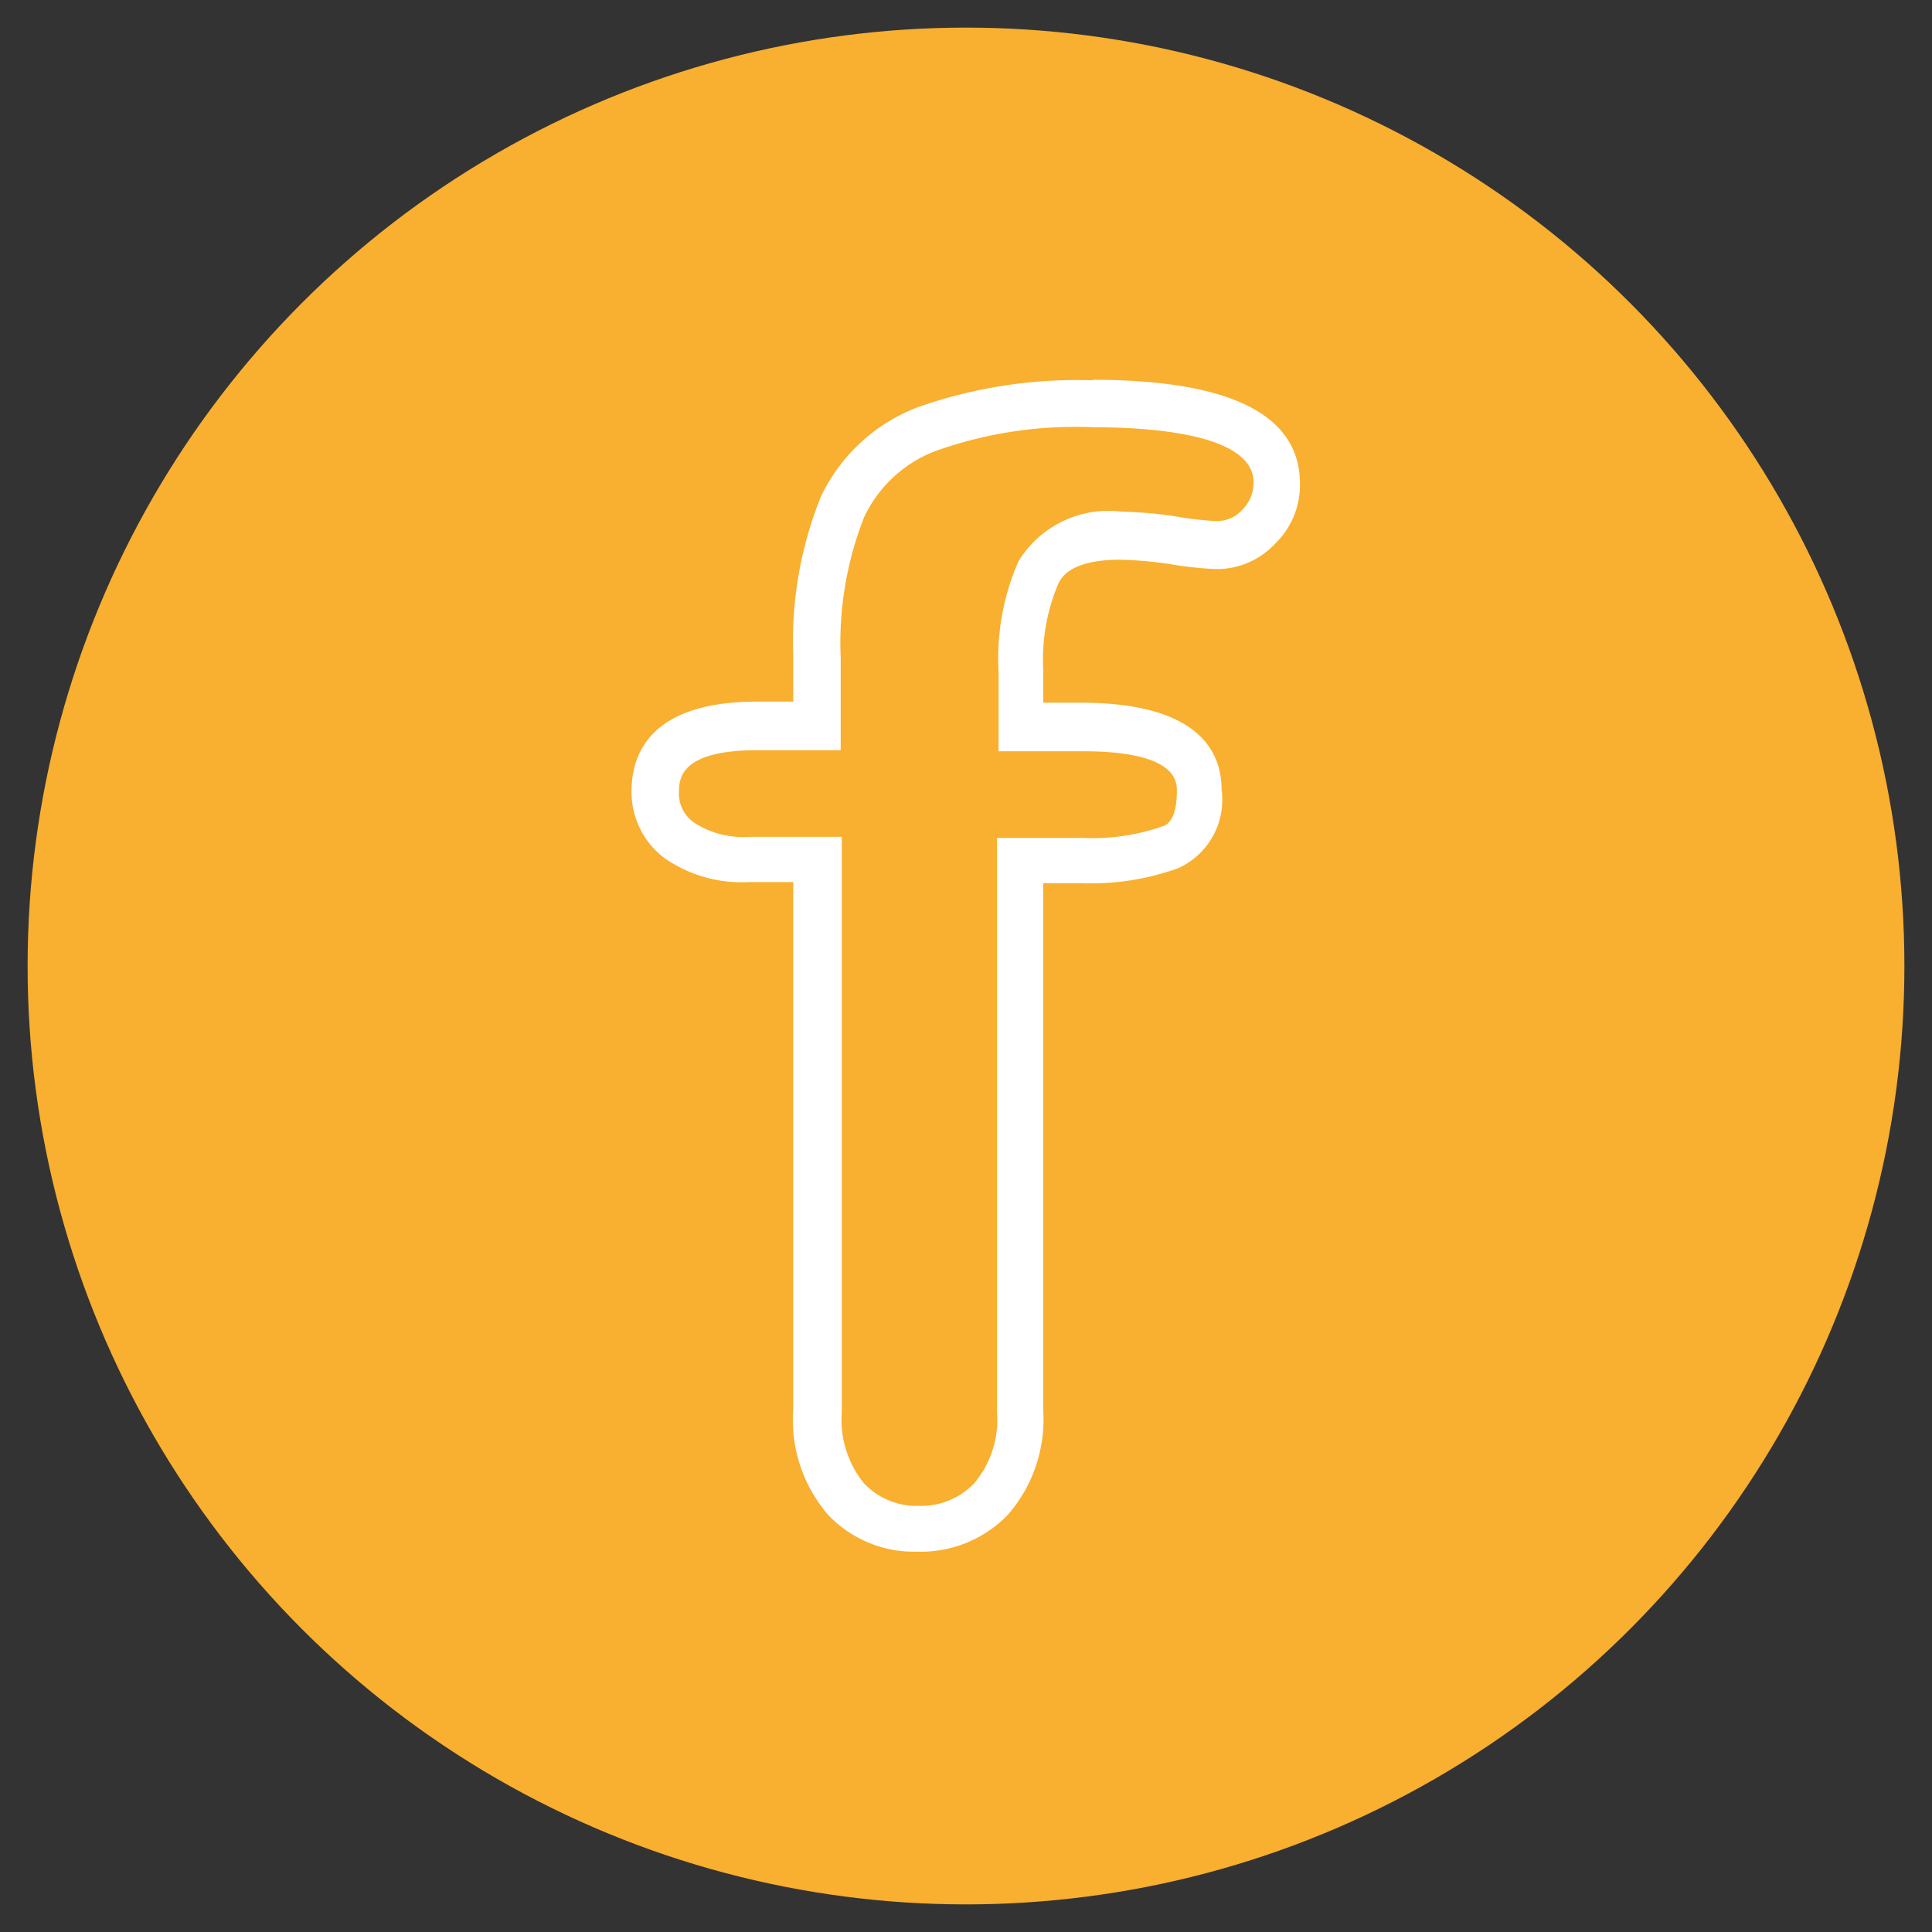
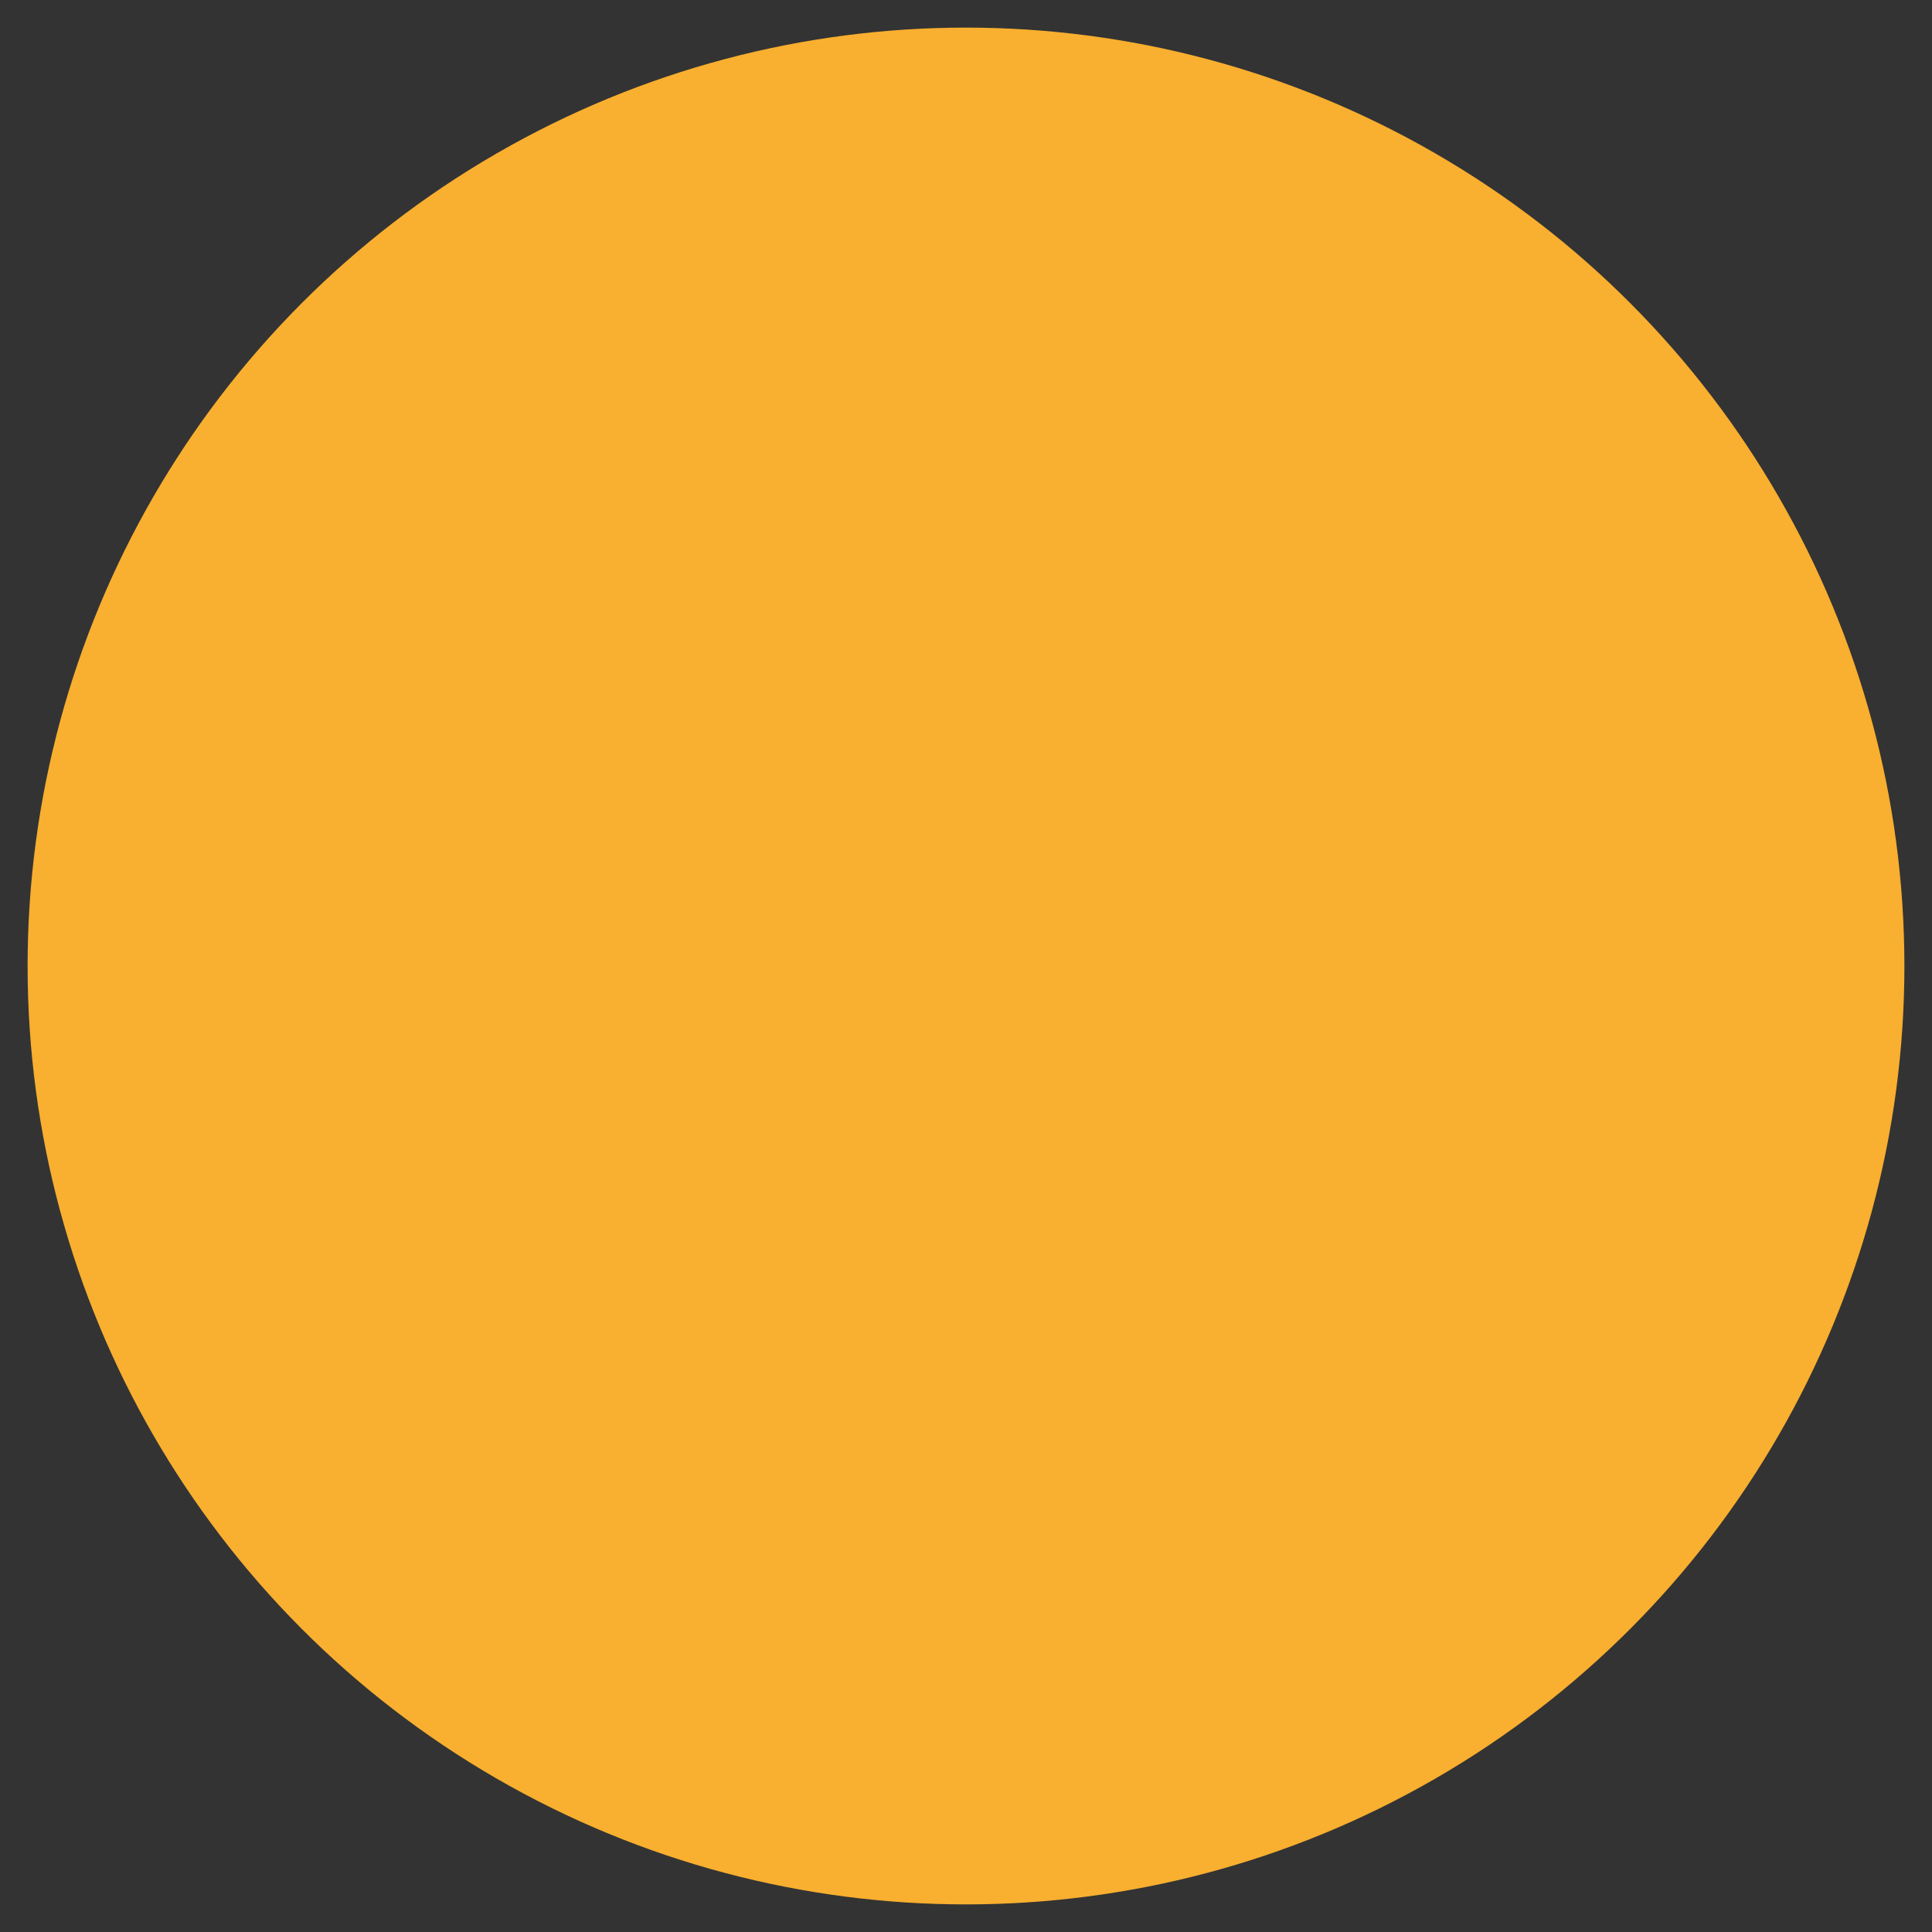
<svg xmlns="http://www.w3.org/2000/svg" data-name="Calque 1" viewBox="0 0 35 35">
  <rect x="0" y="0" width="35" height="35" fill="#333333" stroke="none" />
  <circle cx="17.5" cy="17.5" r="17" fill="#f9af2f" />
-   <path d="M19.8 7.74c1.09 0 2.91.13 2.91 1a.69.69 0 01-.21.5.61.61 0 01-.45.2 5.5 5.5 0 01-.72-.08 7.17 7.17 0 00-1-.09 1.91 1.91 0 00-1.88.9 4.38 4.38 0 00-.36 2v1.44h1.53c1.7 0 1.7.55 1.7.72 0 .54-.19.62-.26.64a3.87 3.87 0 01-1.44.21h-1.56v10.4a1.78 1.78 0 01-.41 1.29 1.33 1.33 0 01-1 .41 1.31 1.31 0 01-1-.41 1.83 1.83 0 01-.4-1.29V15.16h-1.68a1.63 1.63 0 01-1-.26.64.64 0 01-.27-.53c0-.25 0-.78 1.43-.78h1.5v-1.67a6.24 6.24 0 01.42-2.54 2.35 2.35 0 011.3-1.21 7.54 7.54 0 012.86-.43m0-.85a8.65 8.65 0 00-3.19.49A3.2 3.2 0 0014.87 9a7 7 0 00-.5 2.89v.82h-.65c-1.88 0-2.28.89-2.28 1.63a1.5 1.5 0 00.59 1.2 2.45 2.45 0 001.54.44h.8v9.55a2.63 2.63 0 00.63 1.91 2.14 2.14 0 001.61.67 2.19 2.19 0 001.65-.67 2.63 2.63 0 00.64-1.88V16h.68a4.68 4.68 0 001.76-.27 1.36 1.36 0 00.79-1.43c0-.71-.45-1.57-2.55-1.57h-.68v-.59a3.52 3.52 0 01.27-1.56c.05-.11.22-.44 1.12-.44a7 7 0 01.91.08 6.48 6.48 0 00.84.09 1.45 1.45 0 001.06-.46 1.48 1.48 0 00.45-1.09c0-1.25-1.27-1.88-3.76-1.88z" fill="#fff" />
</svg>